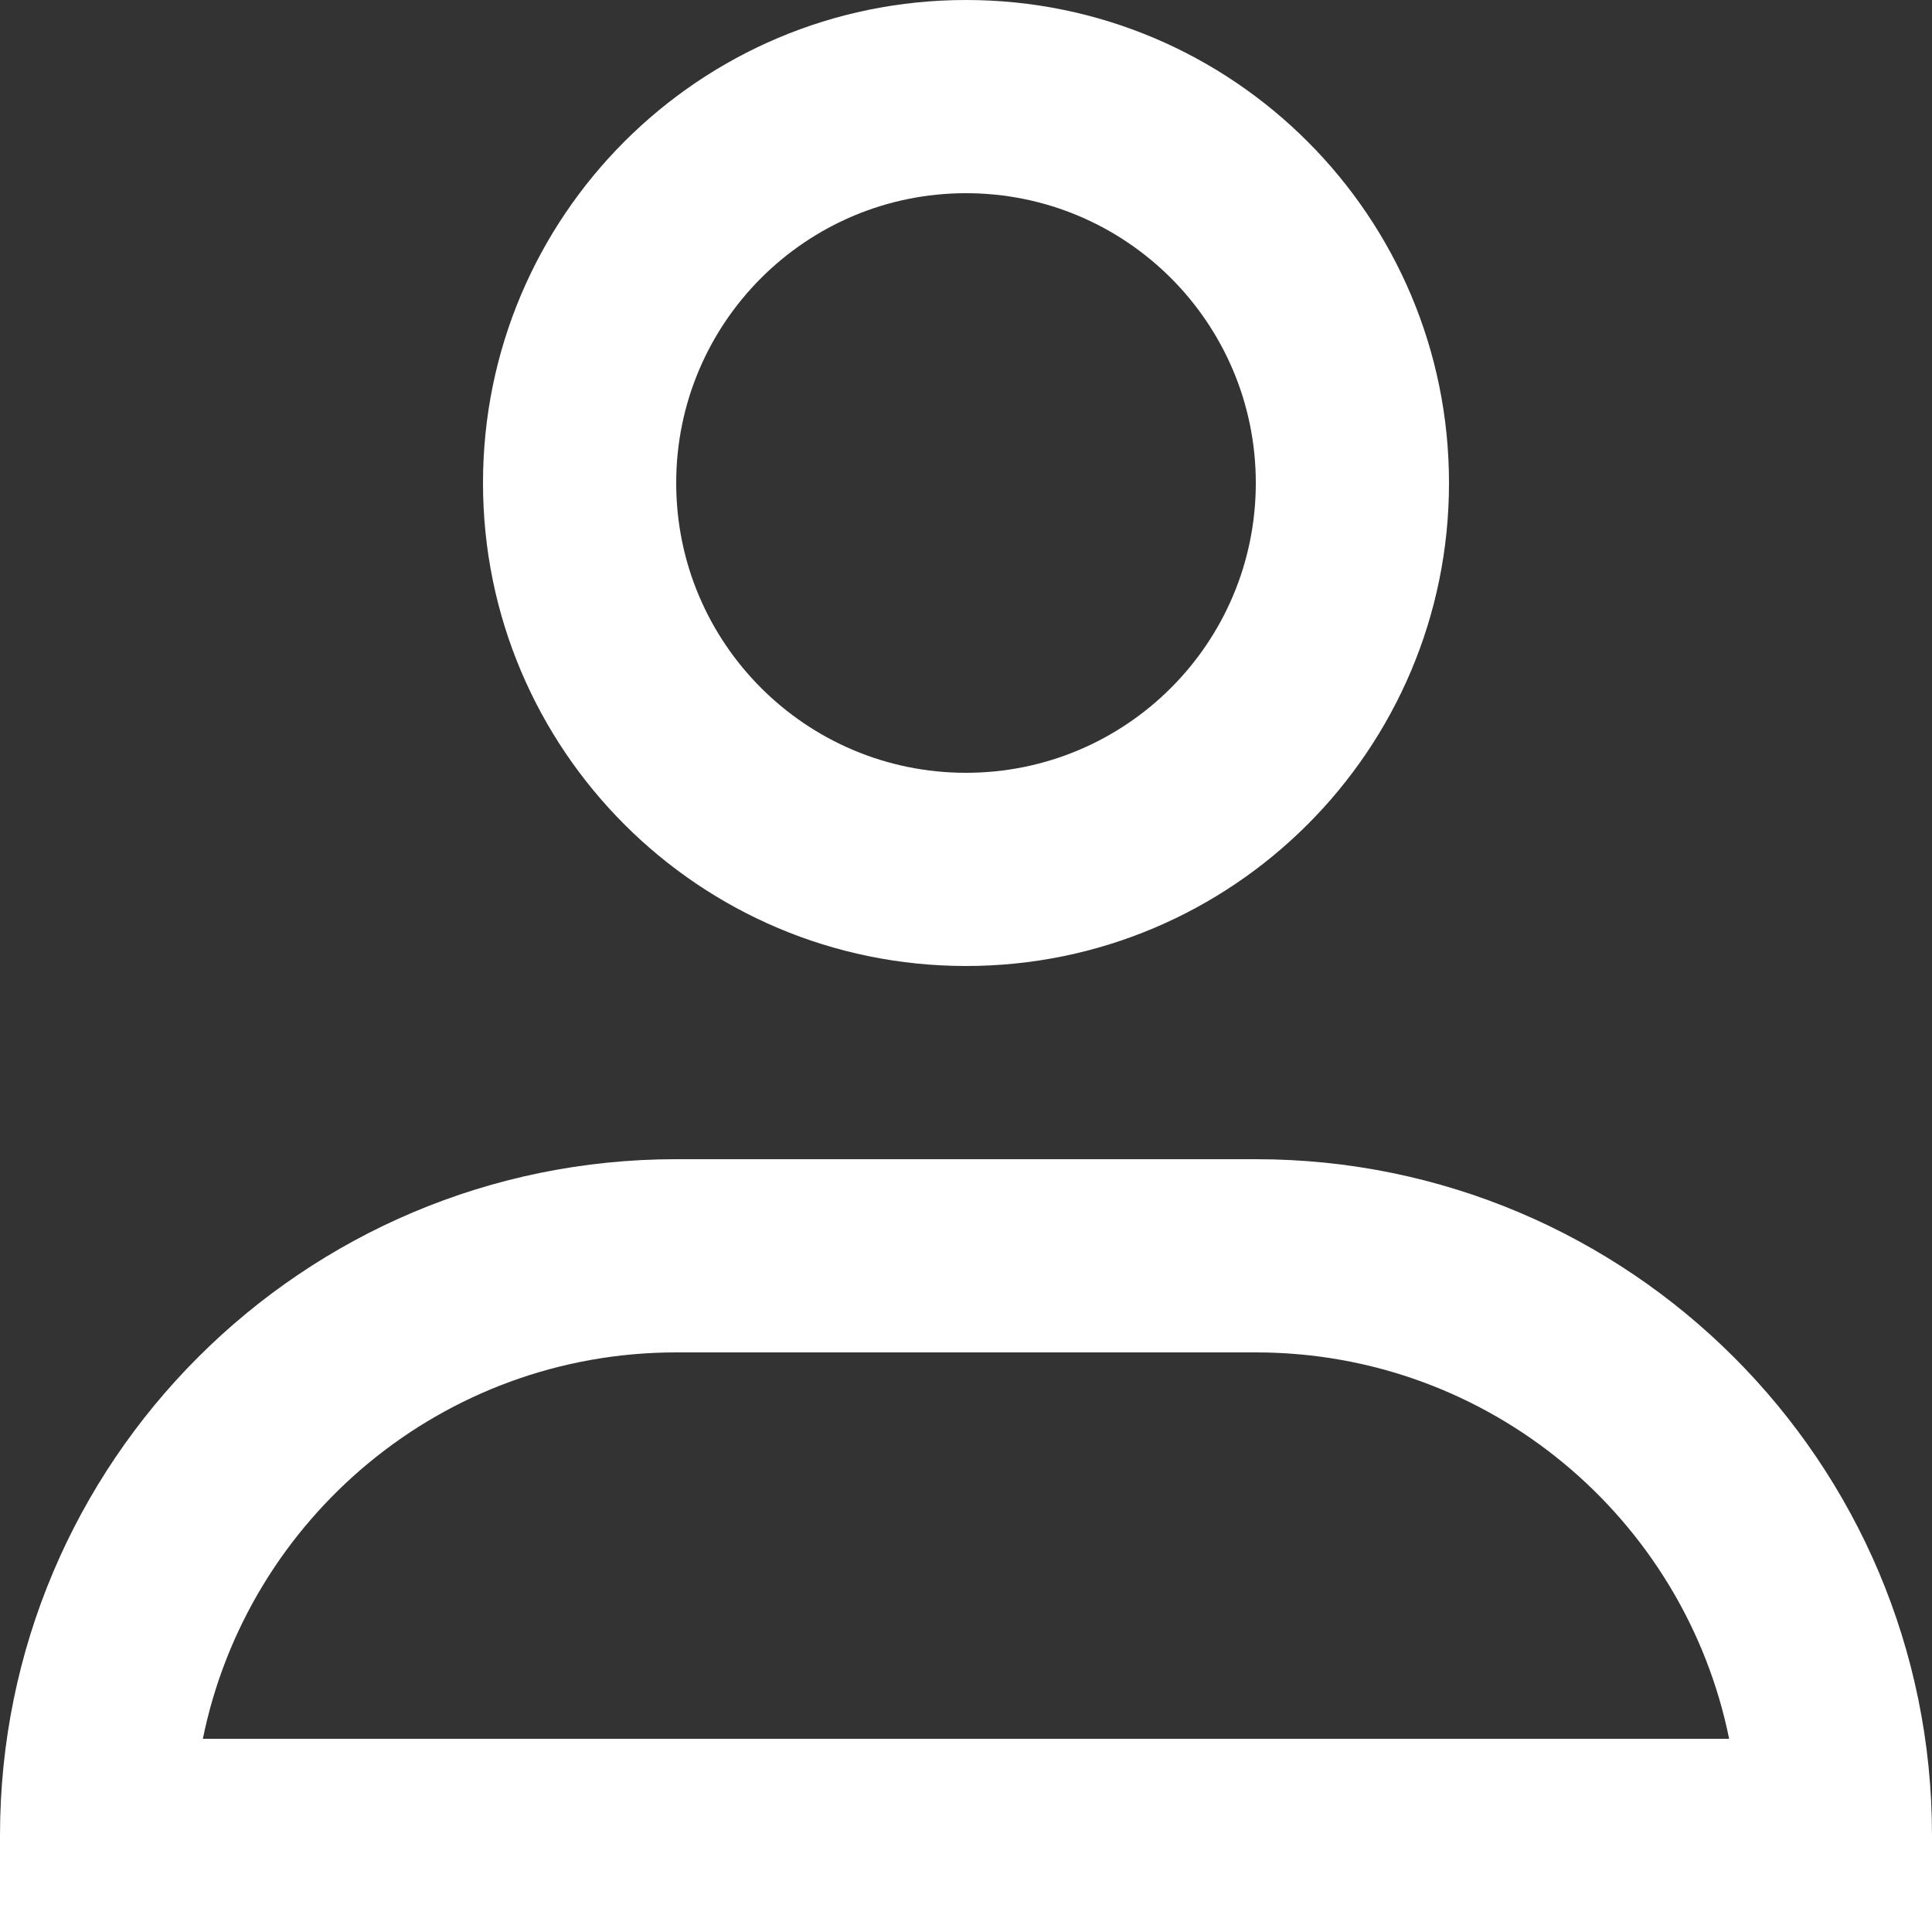
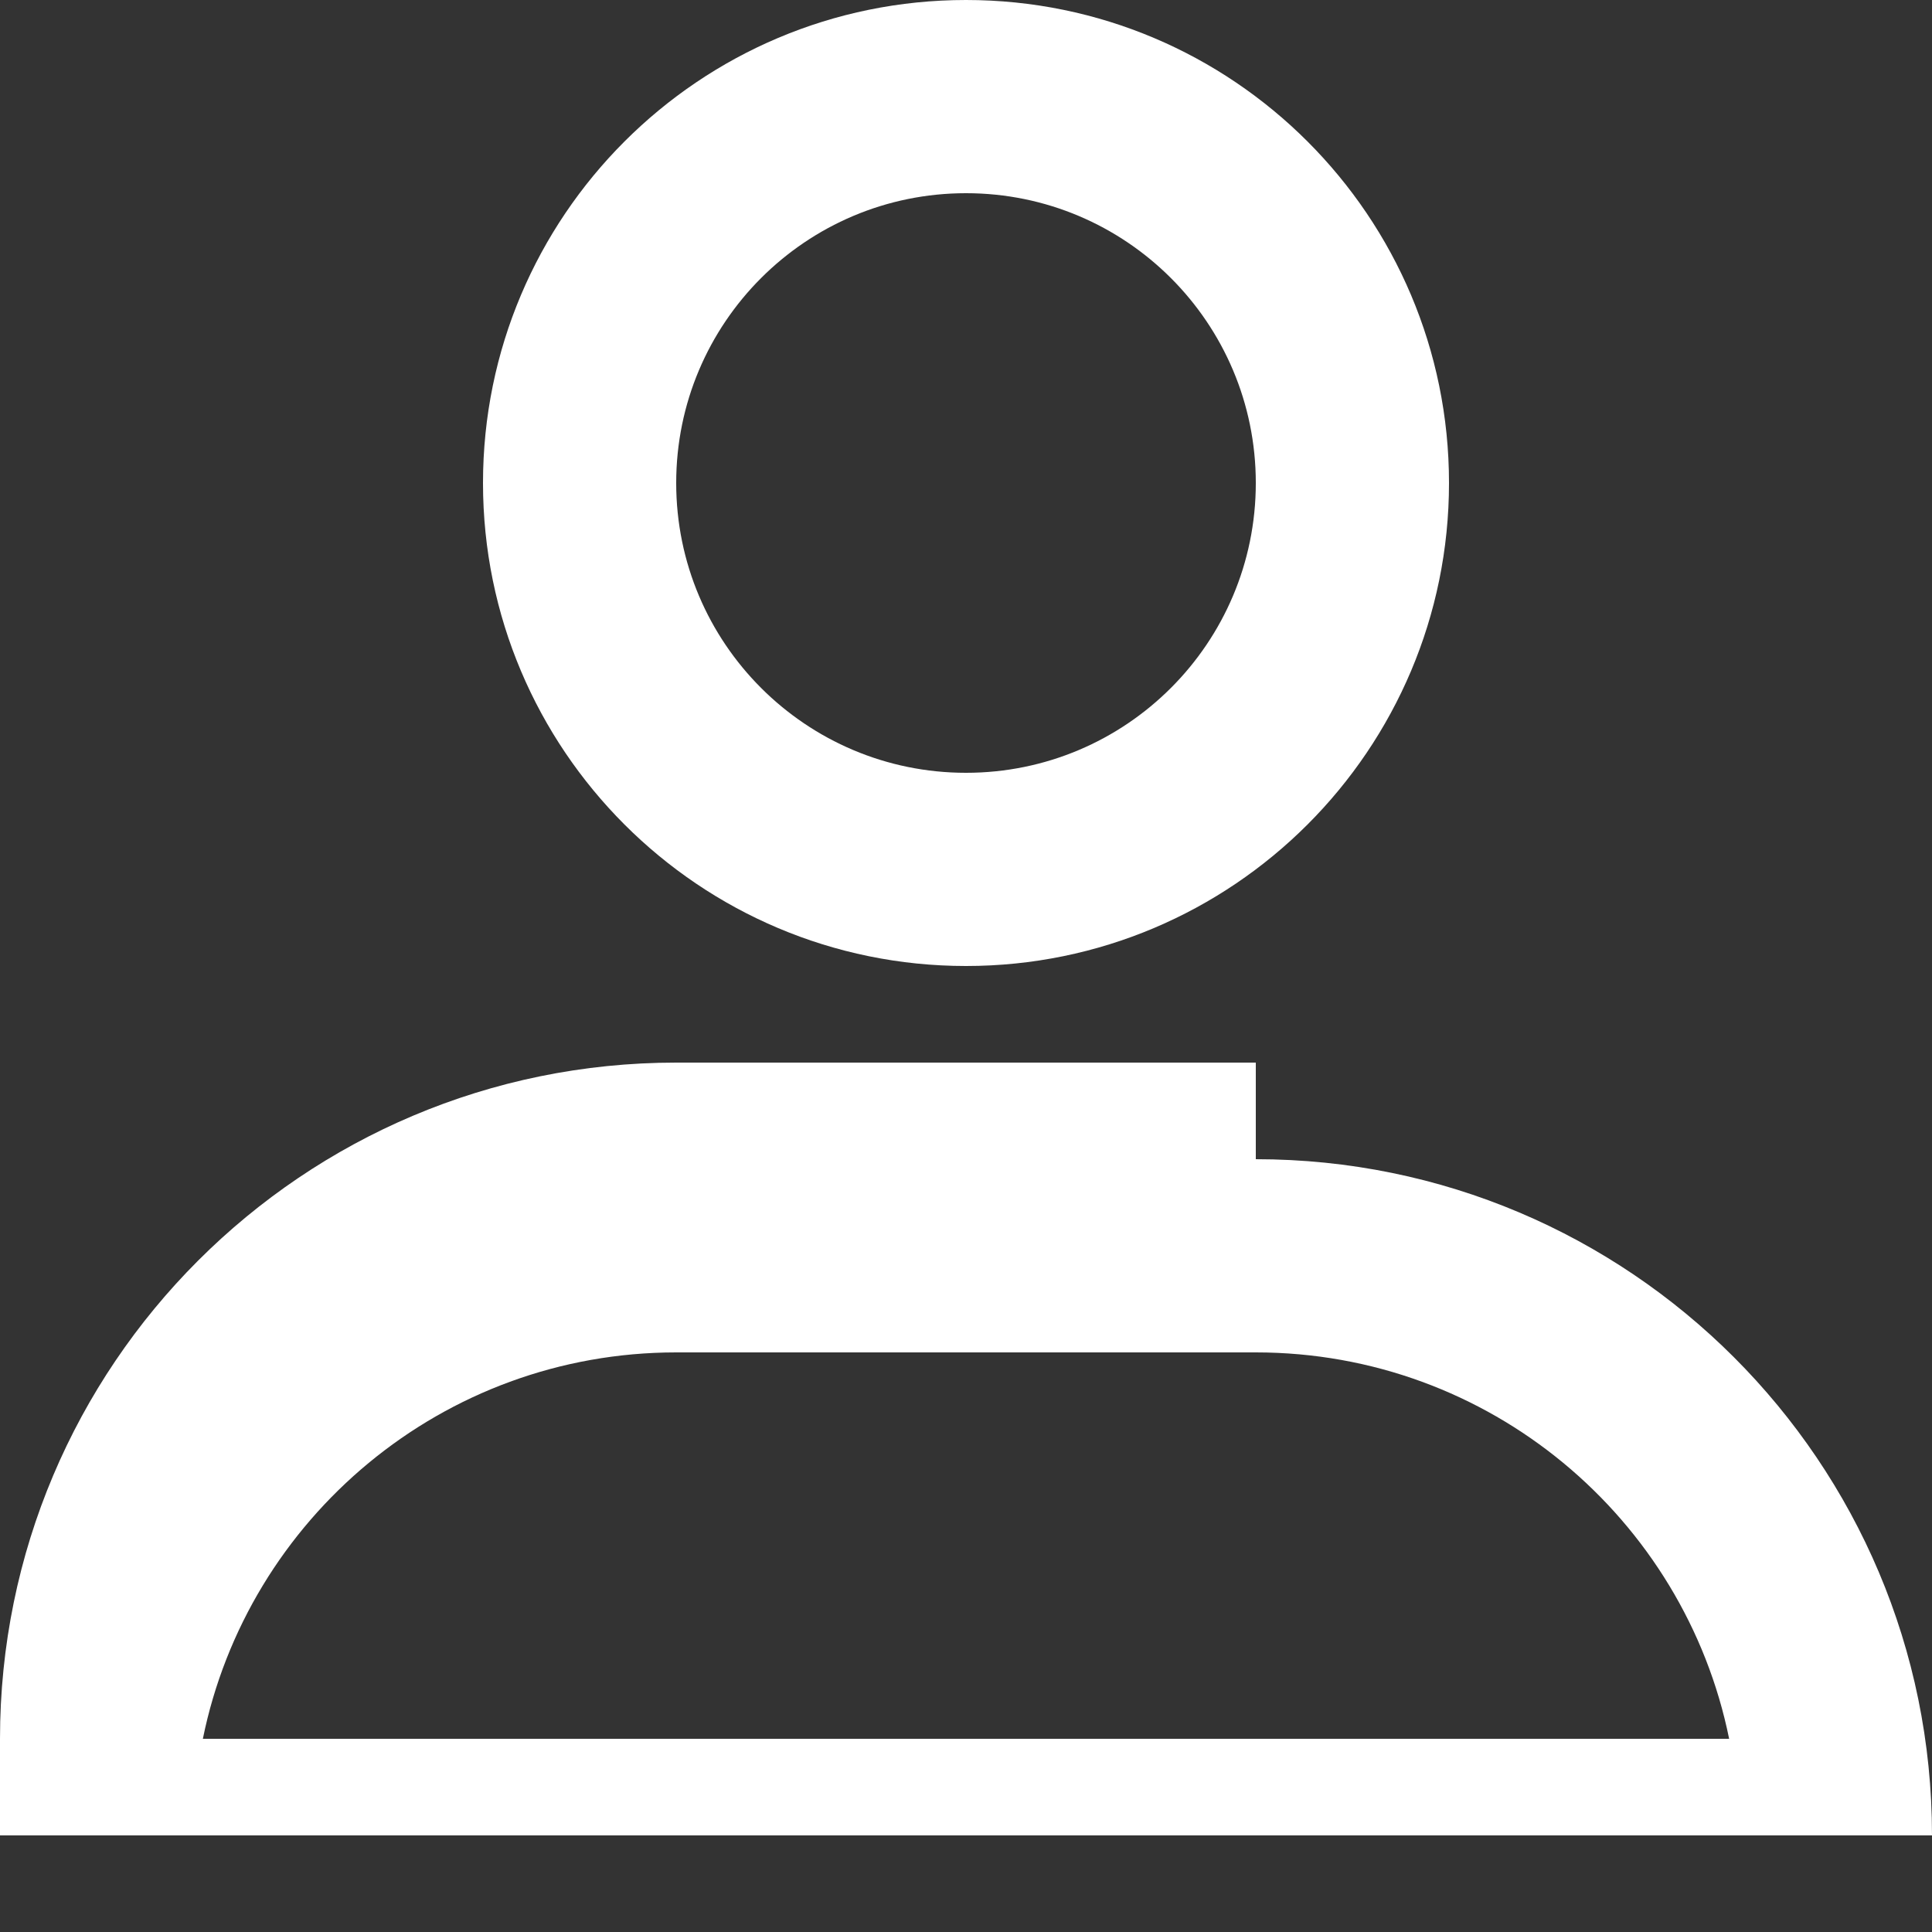
<svg xmlns="http://www.w3.org/2000/svg" xmlns:xlink="http://www.w3.org/1999/xlink" width="20" height="20" viewBox="0 0 20 20">
  <rect x="0" y="0" width="20" height="20" fill="#333333" stroke="none" />
  <defs>
-     <path id="prefix__a" d="M13 12c3.866 0 7 3.134 7 7v1H0v-1c0-3.866 3.134-7 7-7h6zm0 2H7c-2.419 0-4.437 1.718-4.9 4h15.8c-.463-2.282-2.481-4-4.9-4zM10 0c2.761 0 5 2.239 5 5s-2.239 5-5 5-5-2.239-5-5 2.239-5 5-5zm0 2C8.343 2 7 3.343 7 5s1.343 3 3 3 3-1.343 3-3-1.343-3-3-3z" />
+     <path id="prefix__a" d="M13 12c3.866 0 7 3.134 7 7H0v-1c0-3.866 3.134-7 7-7h6zm0 2H7c-2.419 0-4.437 1.718-4.9 4h15.8c-.463-2.282-2.481-4-4.9-4zM10 0c2.761 0 5 2.239 5 5s-2.239 5-5 5-5-2.239-5-5 2.239-5 5-5zm0 2C8.343 2 7 3.343 7 5s1.343 3 3 3 3-1.343 3-3-1.343-3-3-3z" />
  </defs>
  <g fill="none" fill-rule="evenodd">
    <use fill="#FFF" xlink:href="#prefix__a" />
  </g>
</svg>